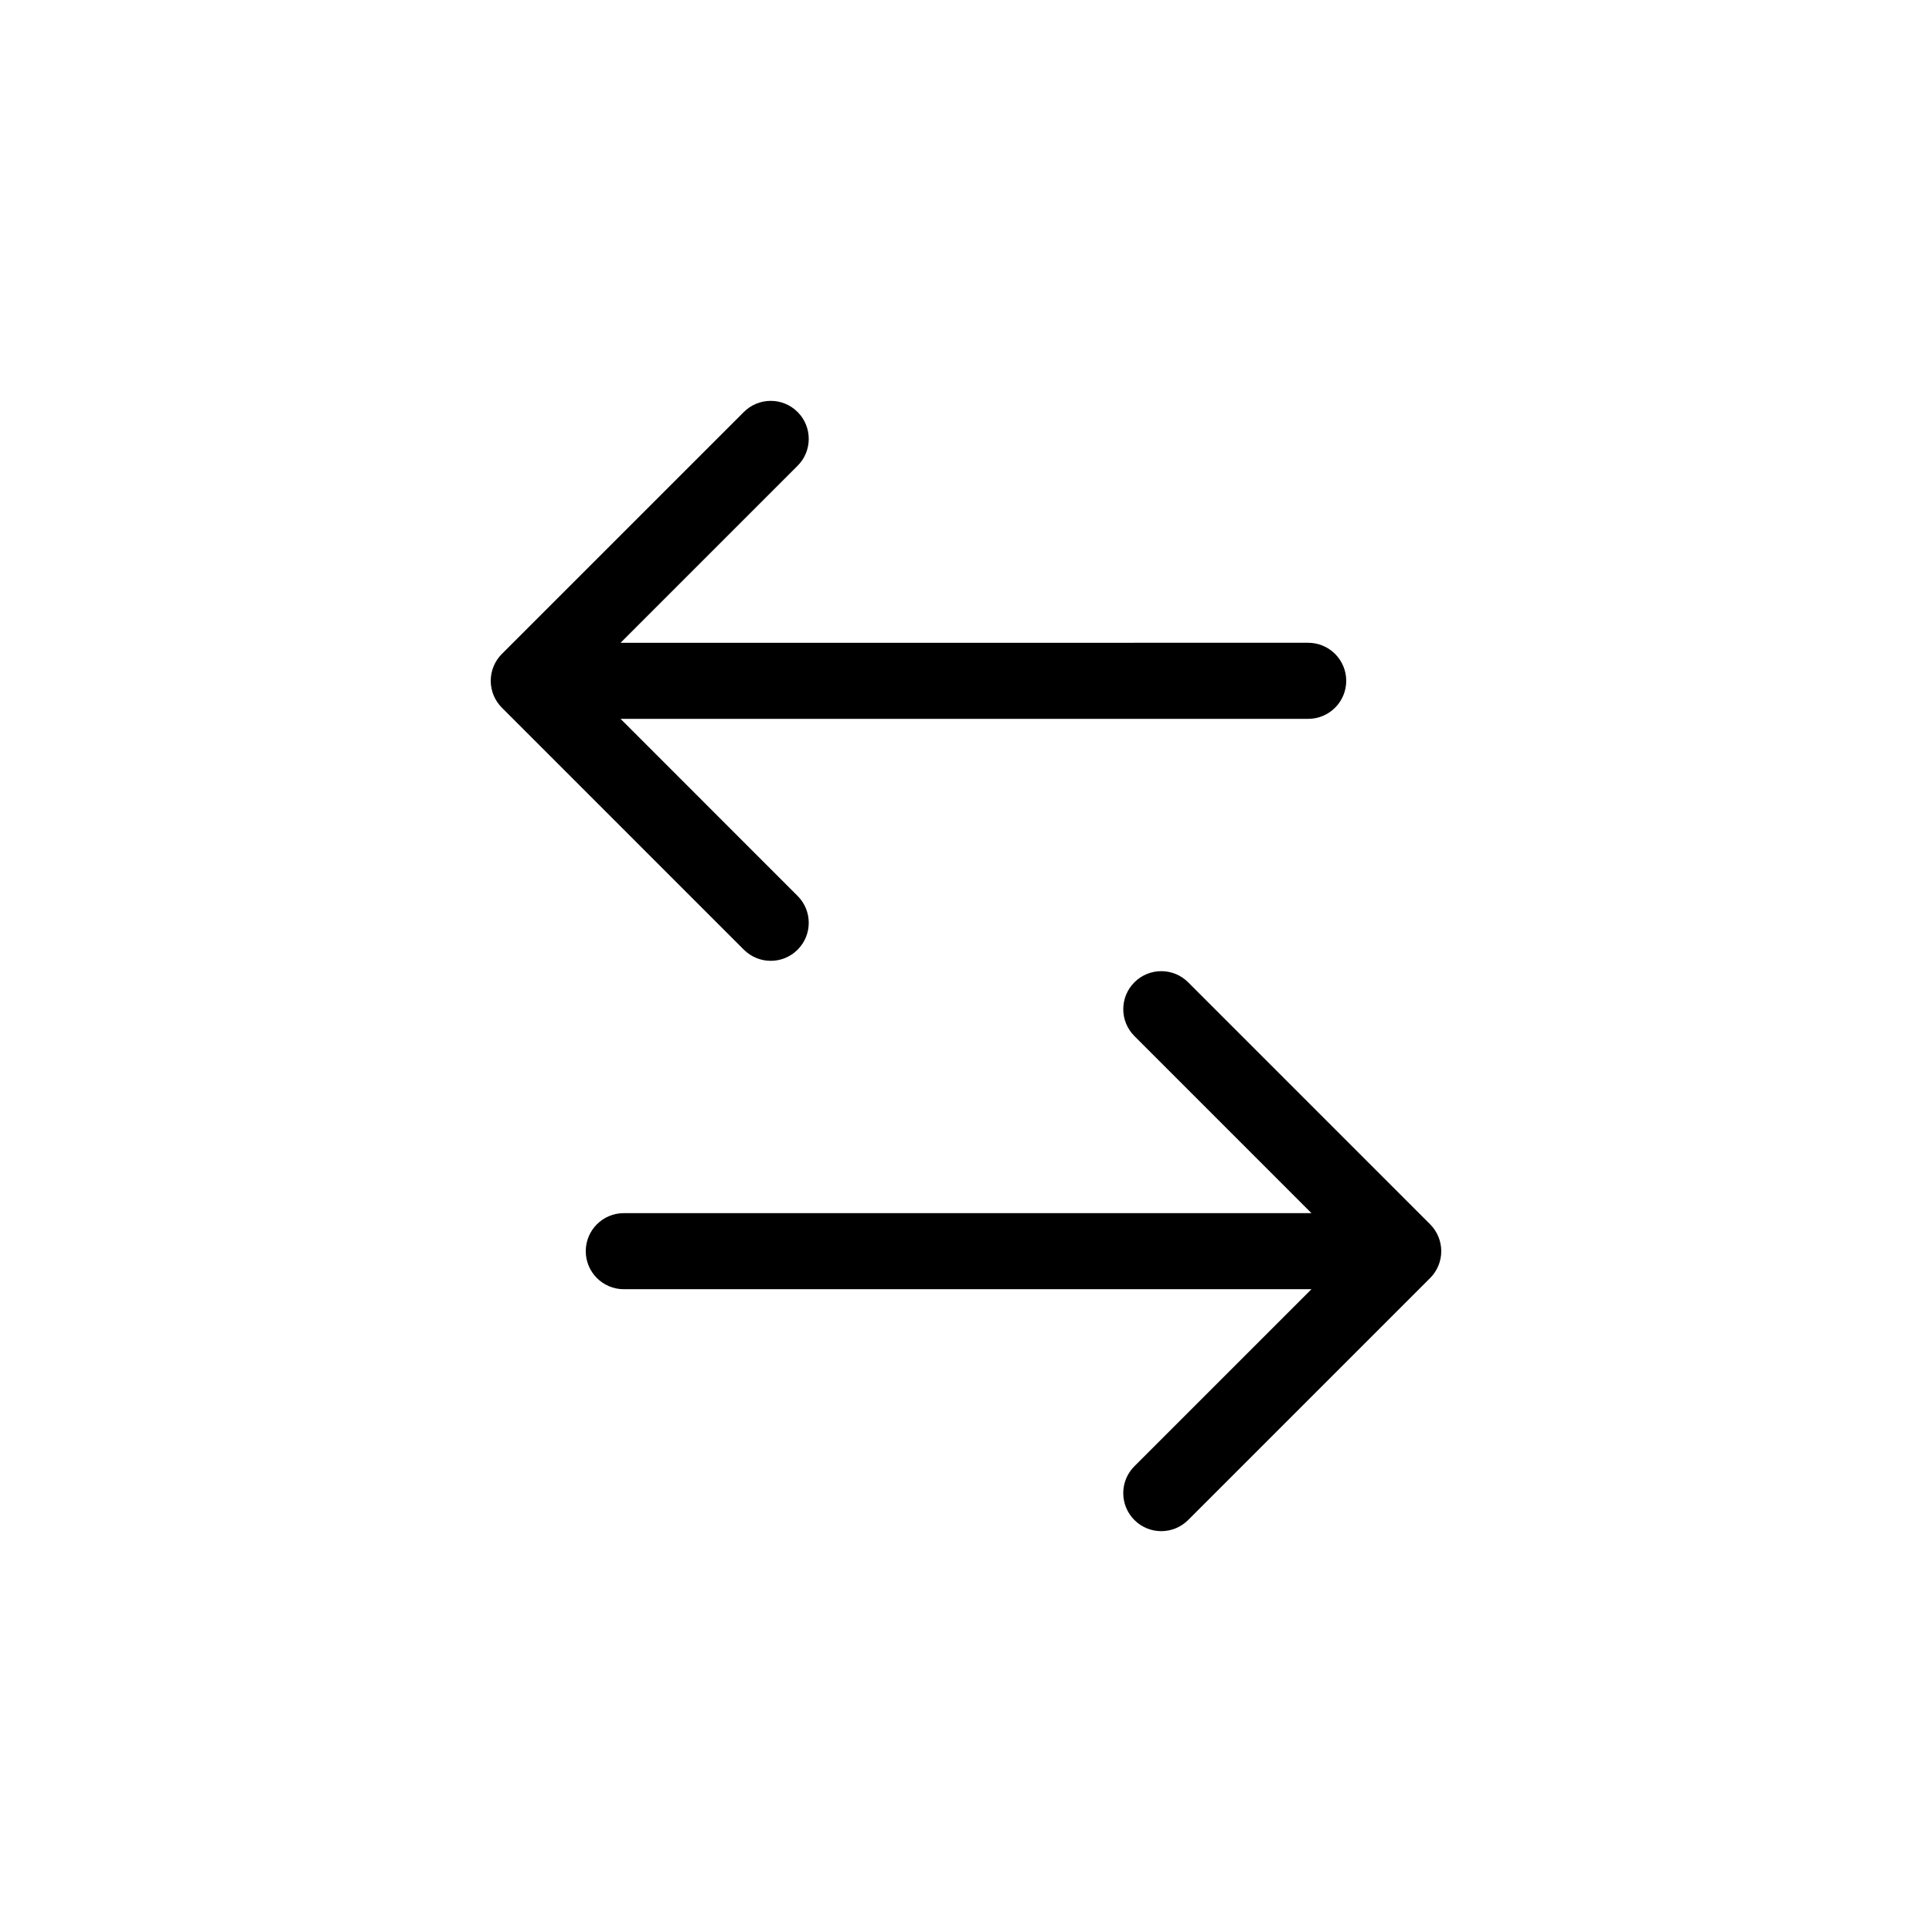
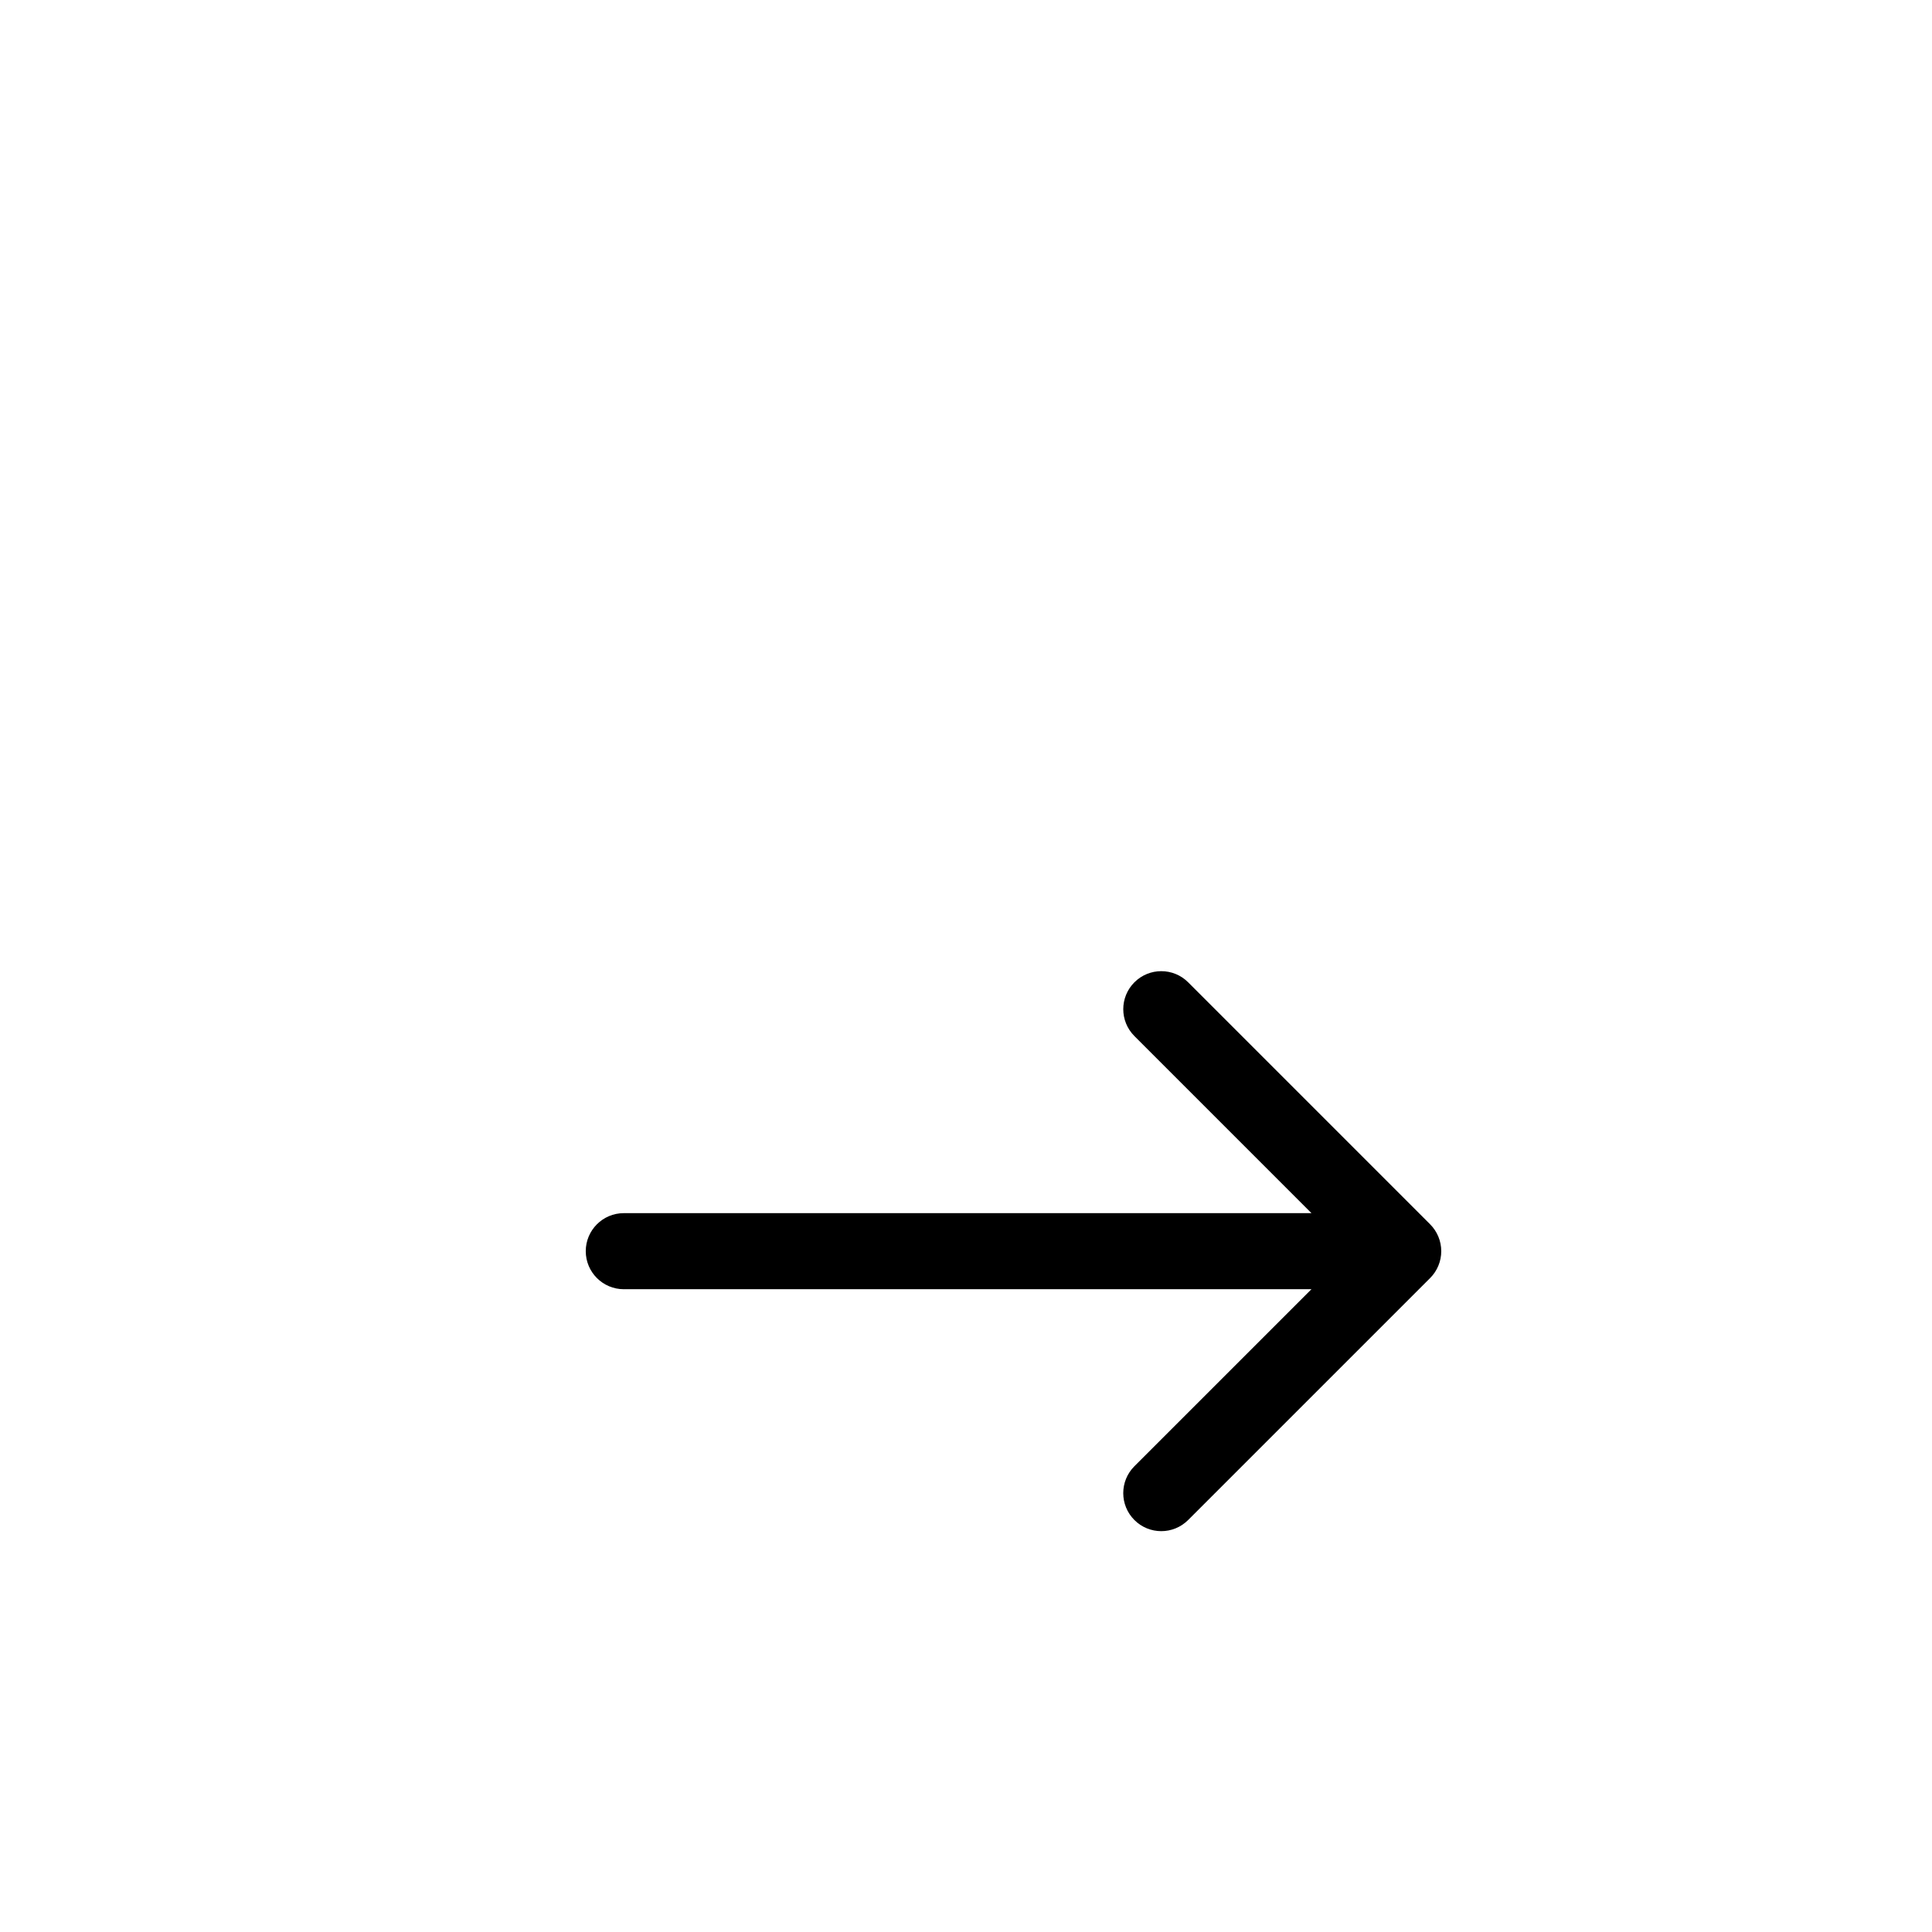
<svg xmlns="http://www.w3.org/2000/svg" fill="#000000" width="800px" height="800px" version="1.1" viewBox="144 144 512 512">
  <g>
-     <path d="m348.25 398.63c2.578 0 5.16-0.984 7.125-2.953 3.934-3.934 3.934-10.312 0-14.246l-46.918-46.93h182.23c5.562 0 10.078-4.516 10.078-10.078s-4.516-10.078-10.078-10.078l-182.23 0.004 46.918-46.918c3.934-3.934 3.934-10.312 0-14.246s-10.316-3.934-14.246 0l-64.125 64.117c-1.891 1.887-2.953 4.453-2.953 7.121 0 2.672 1.062 5.234 2.953 7.125l64.125 64.129c1.969 1.965 4.543 2.953 7.121 2.953z" />
    <path d="m523 468.45-64.125-64.129c-3.934-3.934-10.312-3.934-14.246 0s-3.934 10.312 0 14.246l46.922 46.93h-182.24c-5.562 0-10.078 4.516-10.078 10.078s4.516 10.078 10.078 10.078h182.24l-46.926 46.918c-3.934 3.934-3.934 10.312 0 14.246 1.969 1.969 4.543 2.953 7.125 2.953 2.578 0 5.152-0.984 7.125-2.953l64.129-64.125c1.883-1.883 2.945-4.449 2.945-7.117 0-2.672-1.062-5.234-2.949-7.125z" />
  </g>
</svg>